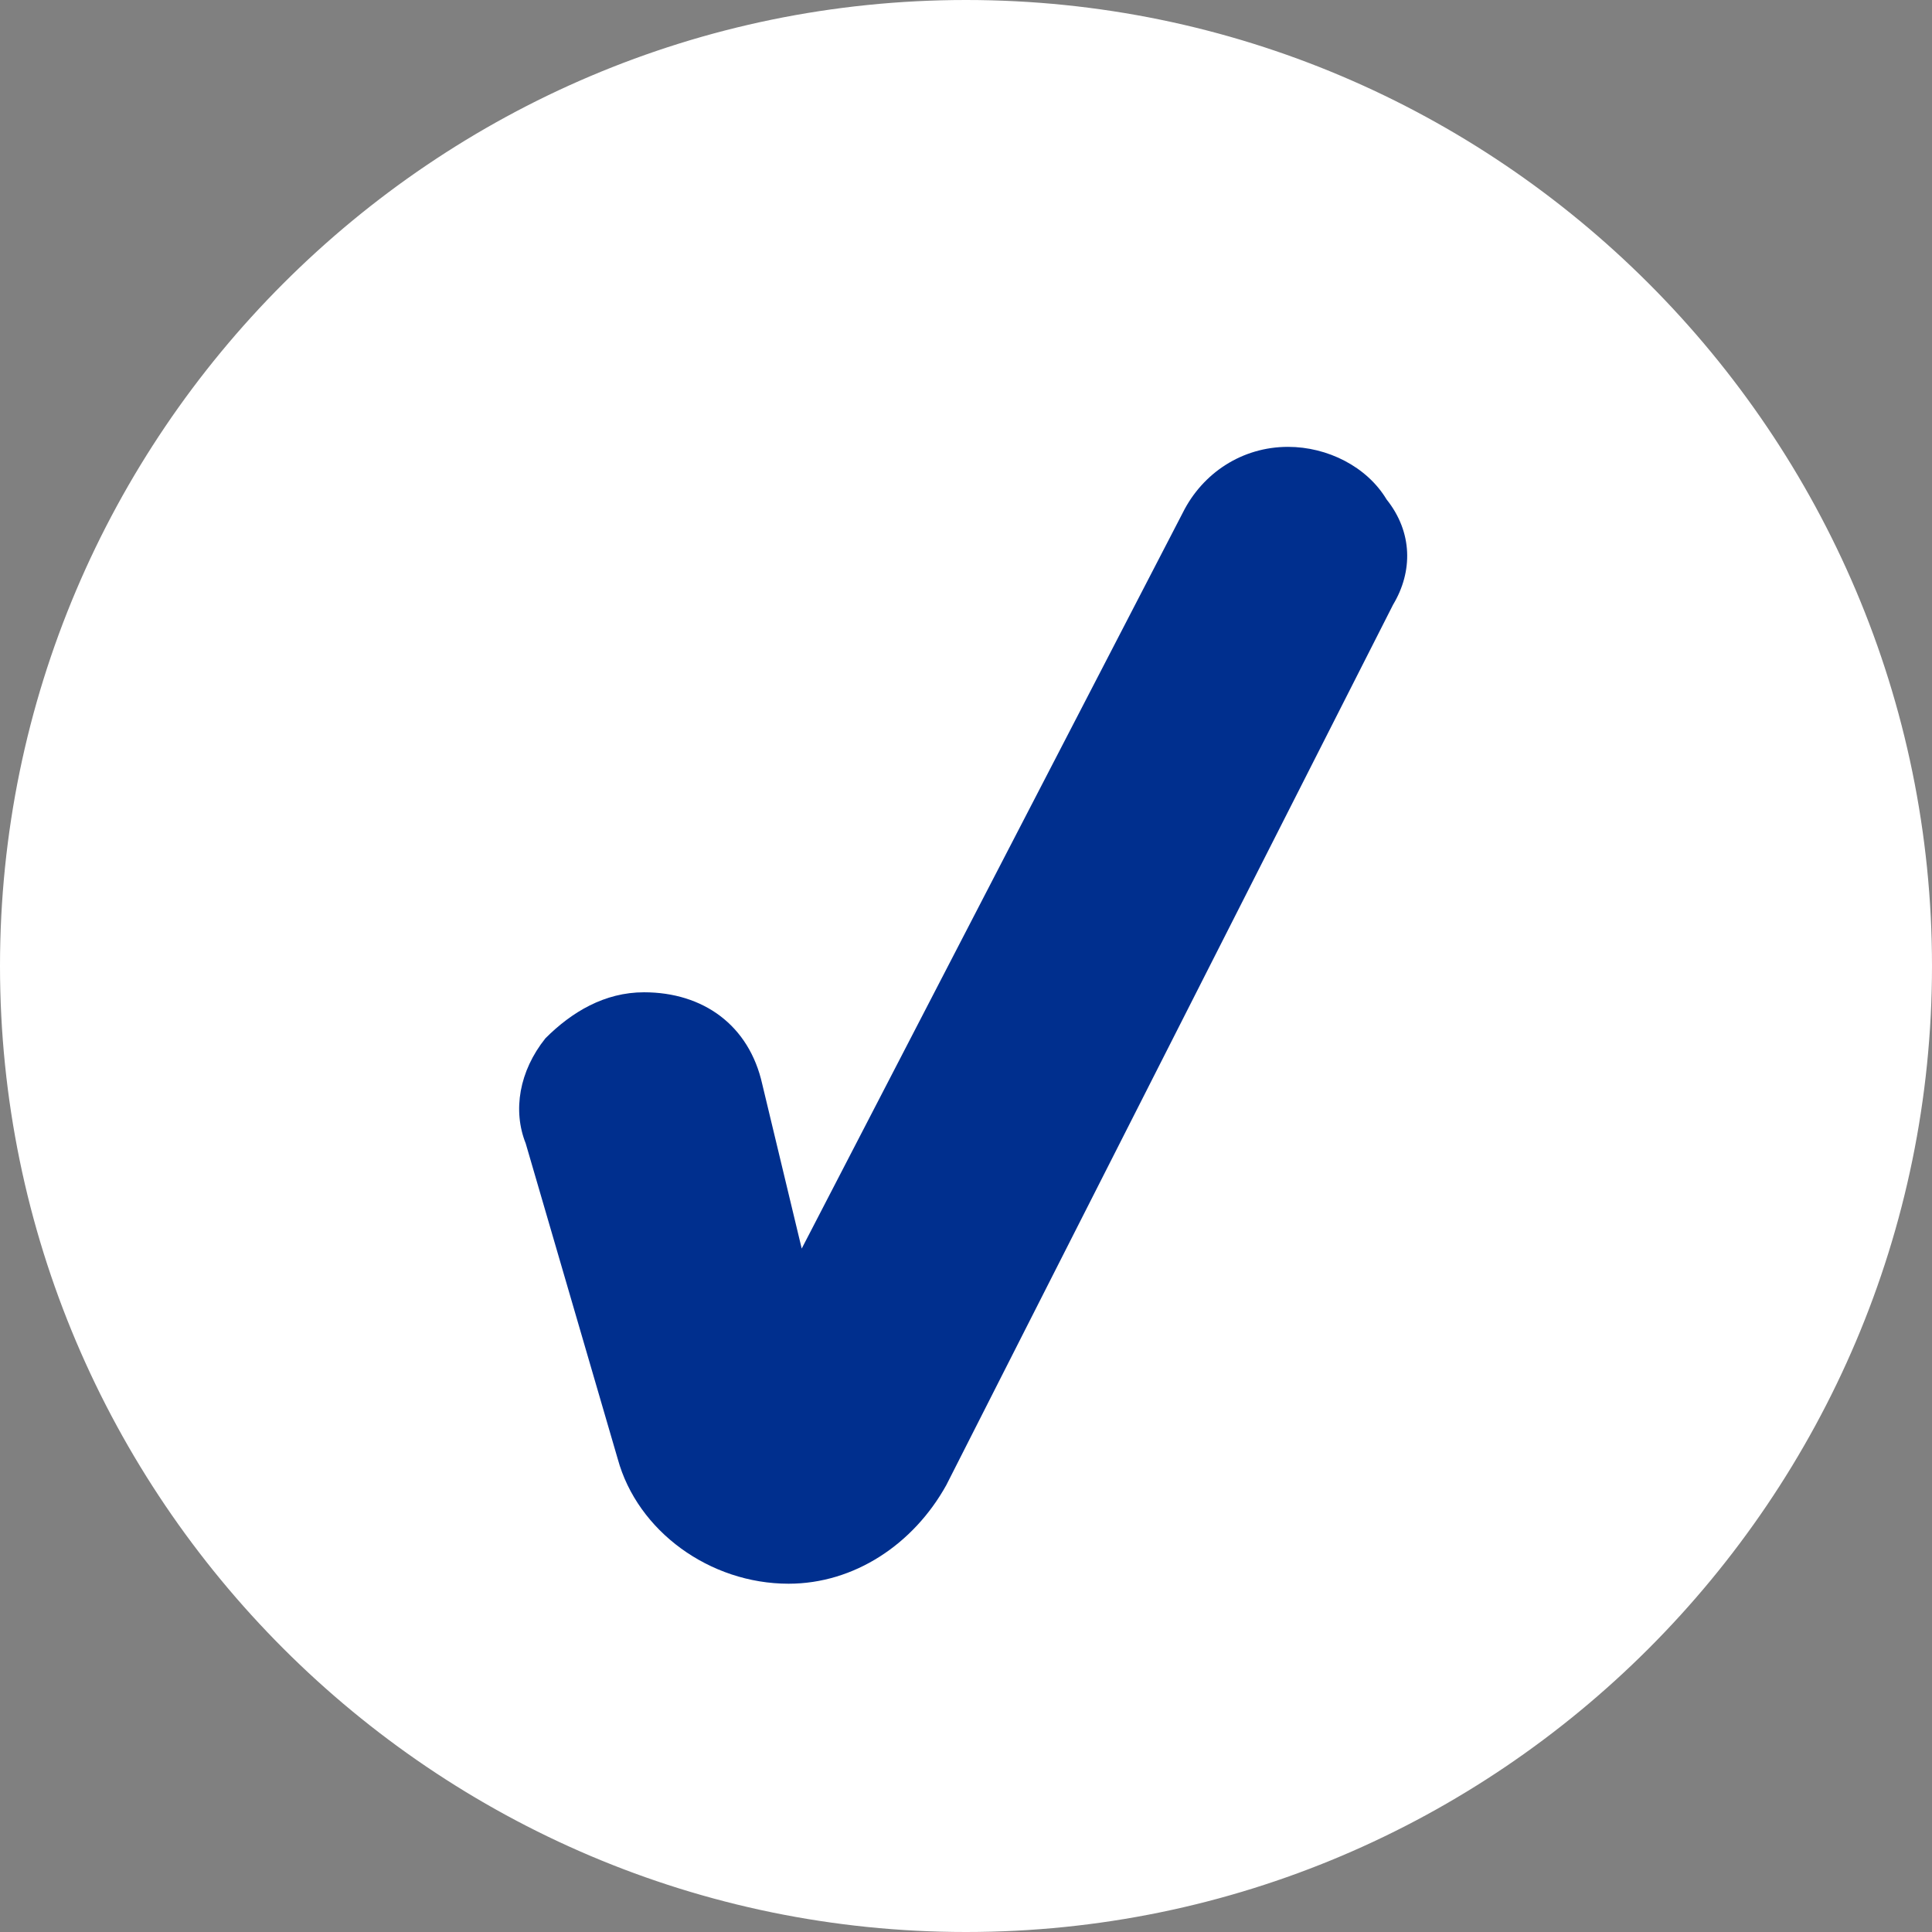
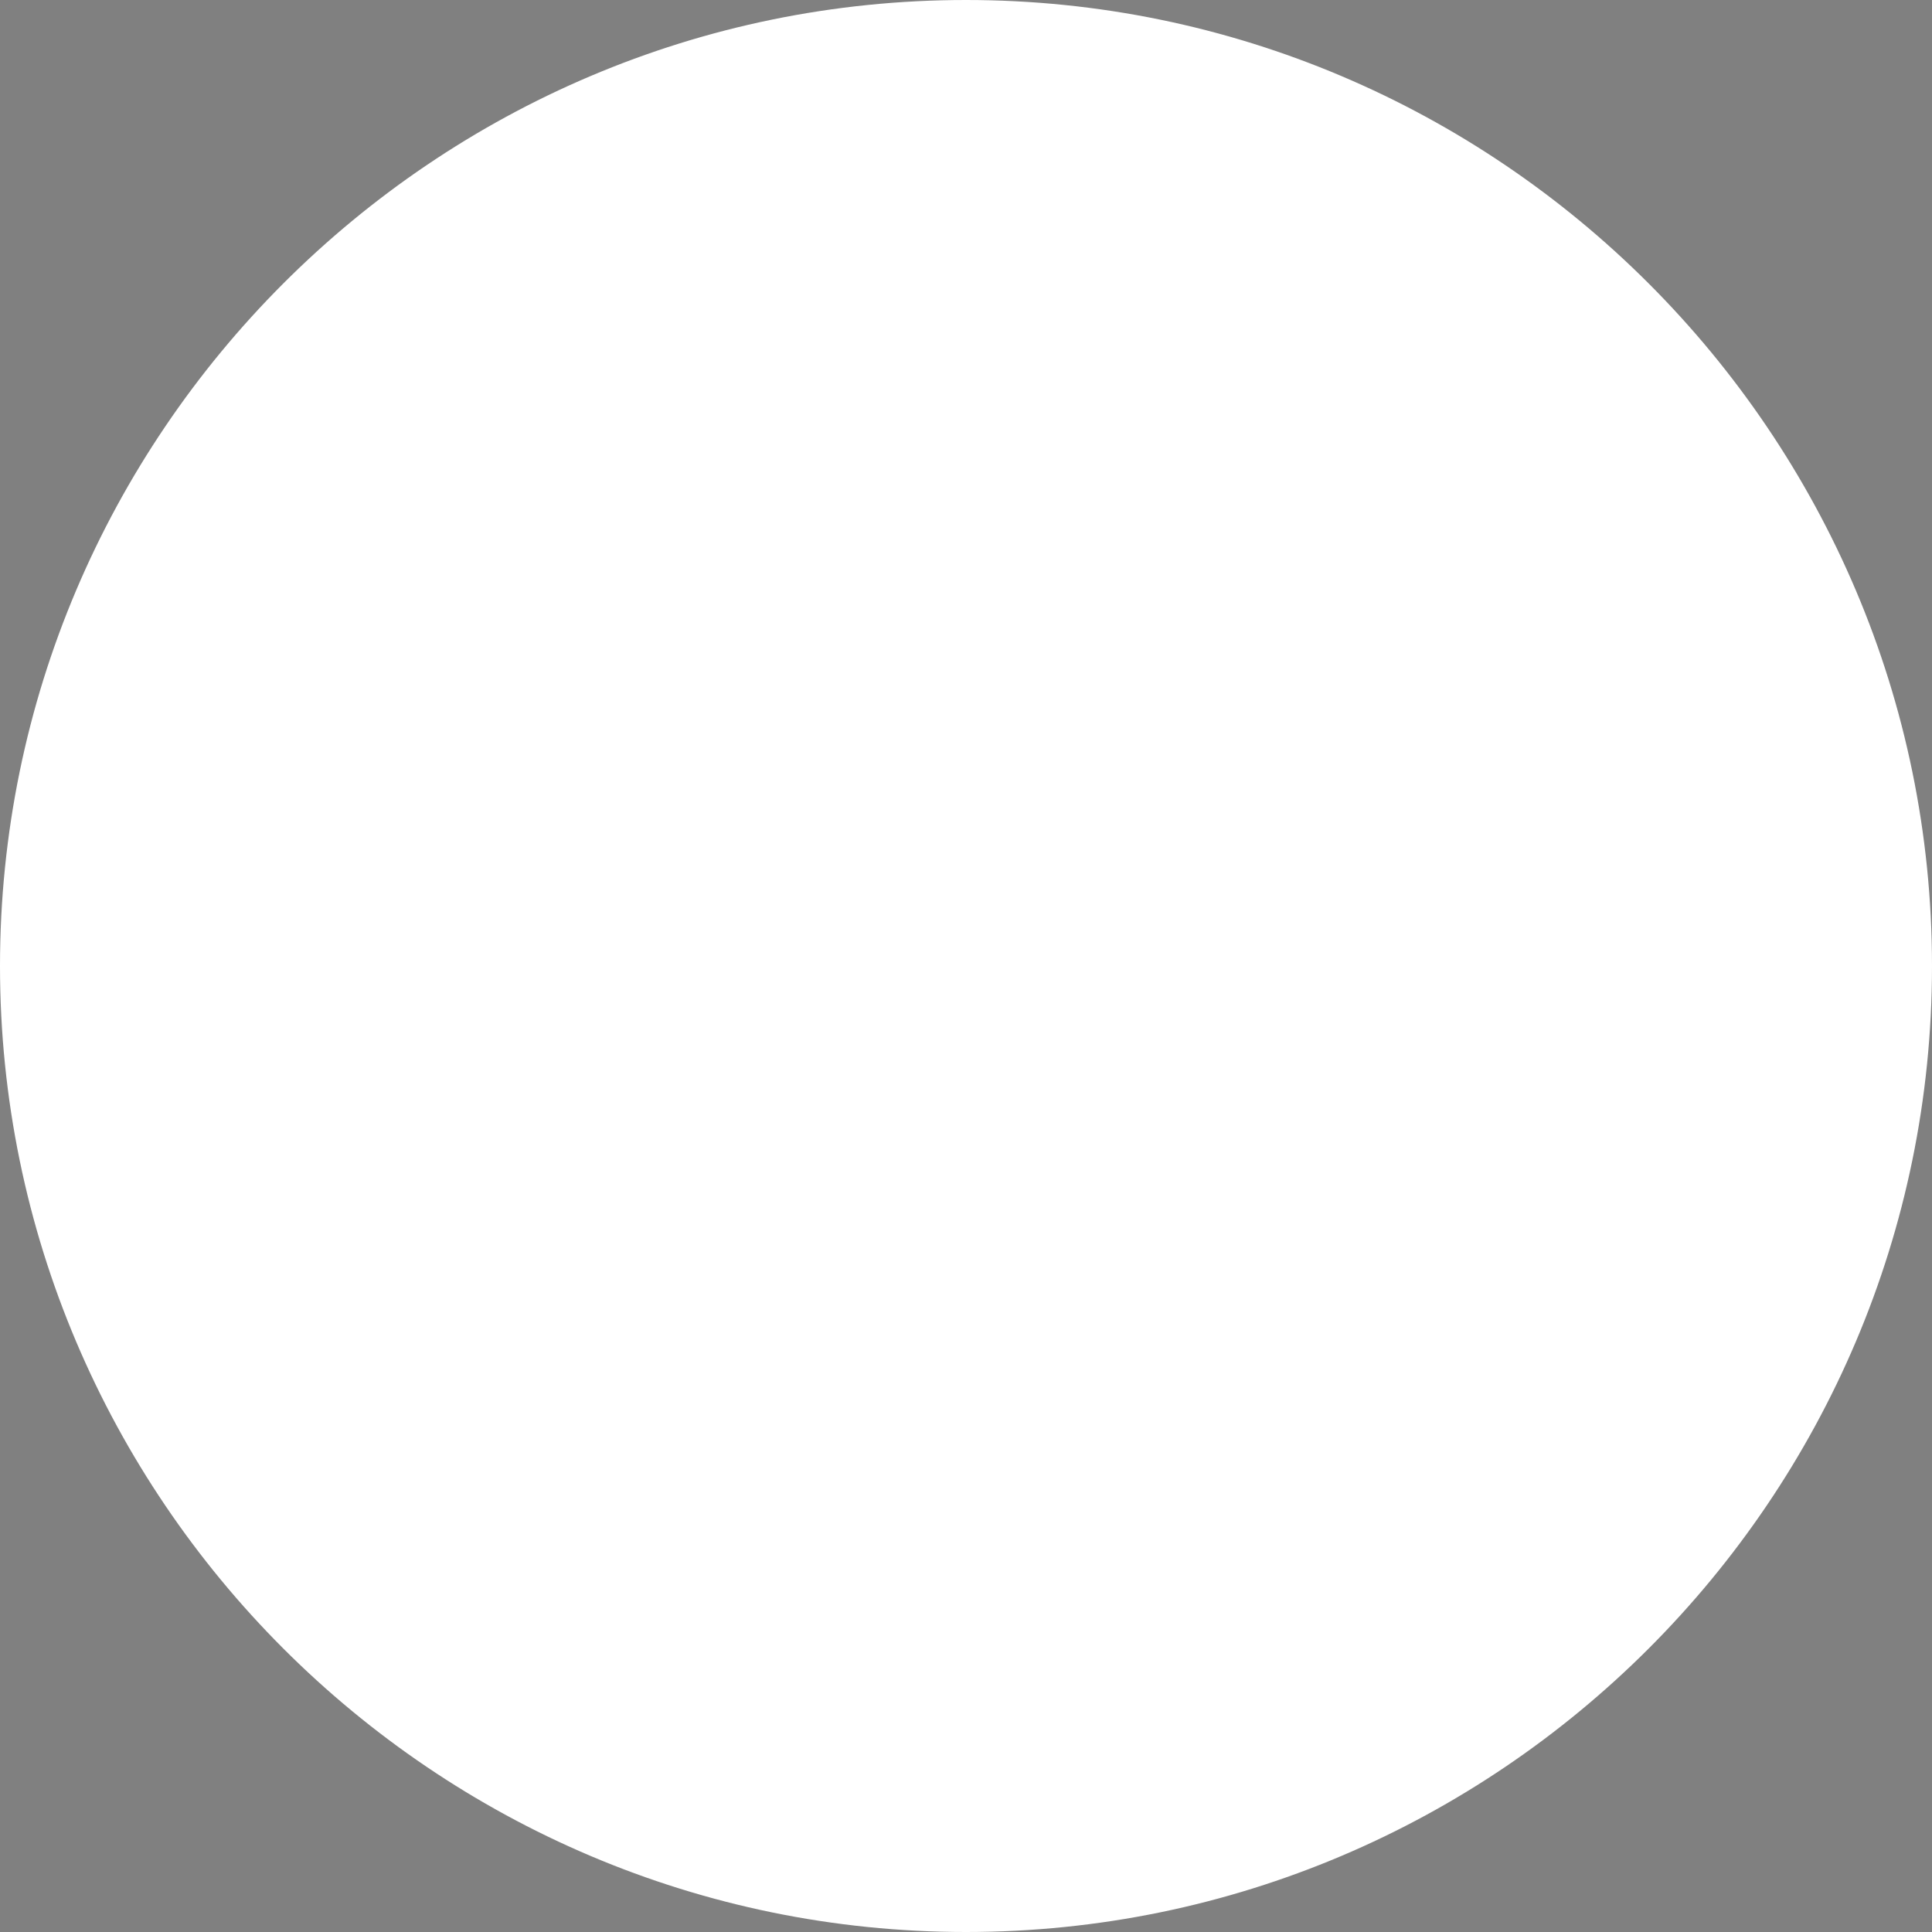
<svg xmlns="http://www.w3.org/2000/svg" version="1.1" id="Layer_1" x="0px" y="0px" viewBox="0 0 29.4 29.4" style="enable-background:new 0 0 29.4 29.4;" xml:space="preserve">
  <rect x="0" y="0" width="29.4" height="29.4" fill="#808080" stroke="none" />
  <style type="text/css">
	.st0{fill:#FFFFFF;}
	.st1{fill:#002F8E;}
</style>
  <g>
    <g>
      <circle class="st0" cx="14.7" cy="14.7" r="14.4" />
      <path class="st0" d="M14.7,29.4C6.6,29.4,0,22.8,0,14.7C0,6.6,6.6,0,14.7,0c8.1,0,14.7,6.6,14.7,14.7    C29.4,22.8,22.8,29.4,14.7,29.4z M14.7,0.5C6.9,0.5,0.5,6.9,0.5,14.7c0,7.8,6.4,14.2,14.2,14.2c7.8,0,14.2-6.4,14.2-14.2    C28.9,6.9,22.5,0.5,14.7,0.5z" />
    </g>
-     <path class="st1" d="M21.1,7.6c-0.3-0.5-0.9-0.8-1.5-0.8c-0.7,0-1.3,0.4-1.6,1L12.2,19l-0.6-2.5c-0.2-0.9-0.9-1.4-1.8-1.4   c-0.6,0-1.1,0.3-1.5,0.7c-0.4,0.5-0.5,1.1-0.3,1.6l1.4,4.8c0.3,1.1,1.4,1.9,2.6,1.9c1,0,1.9-0.6,2.4-1.5l6.8-13.4   C21.5,8.7,21.5,8.1,21.1,7.6z" />
  </g>
</svg>